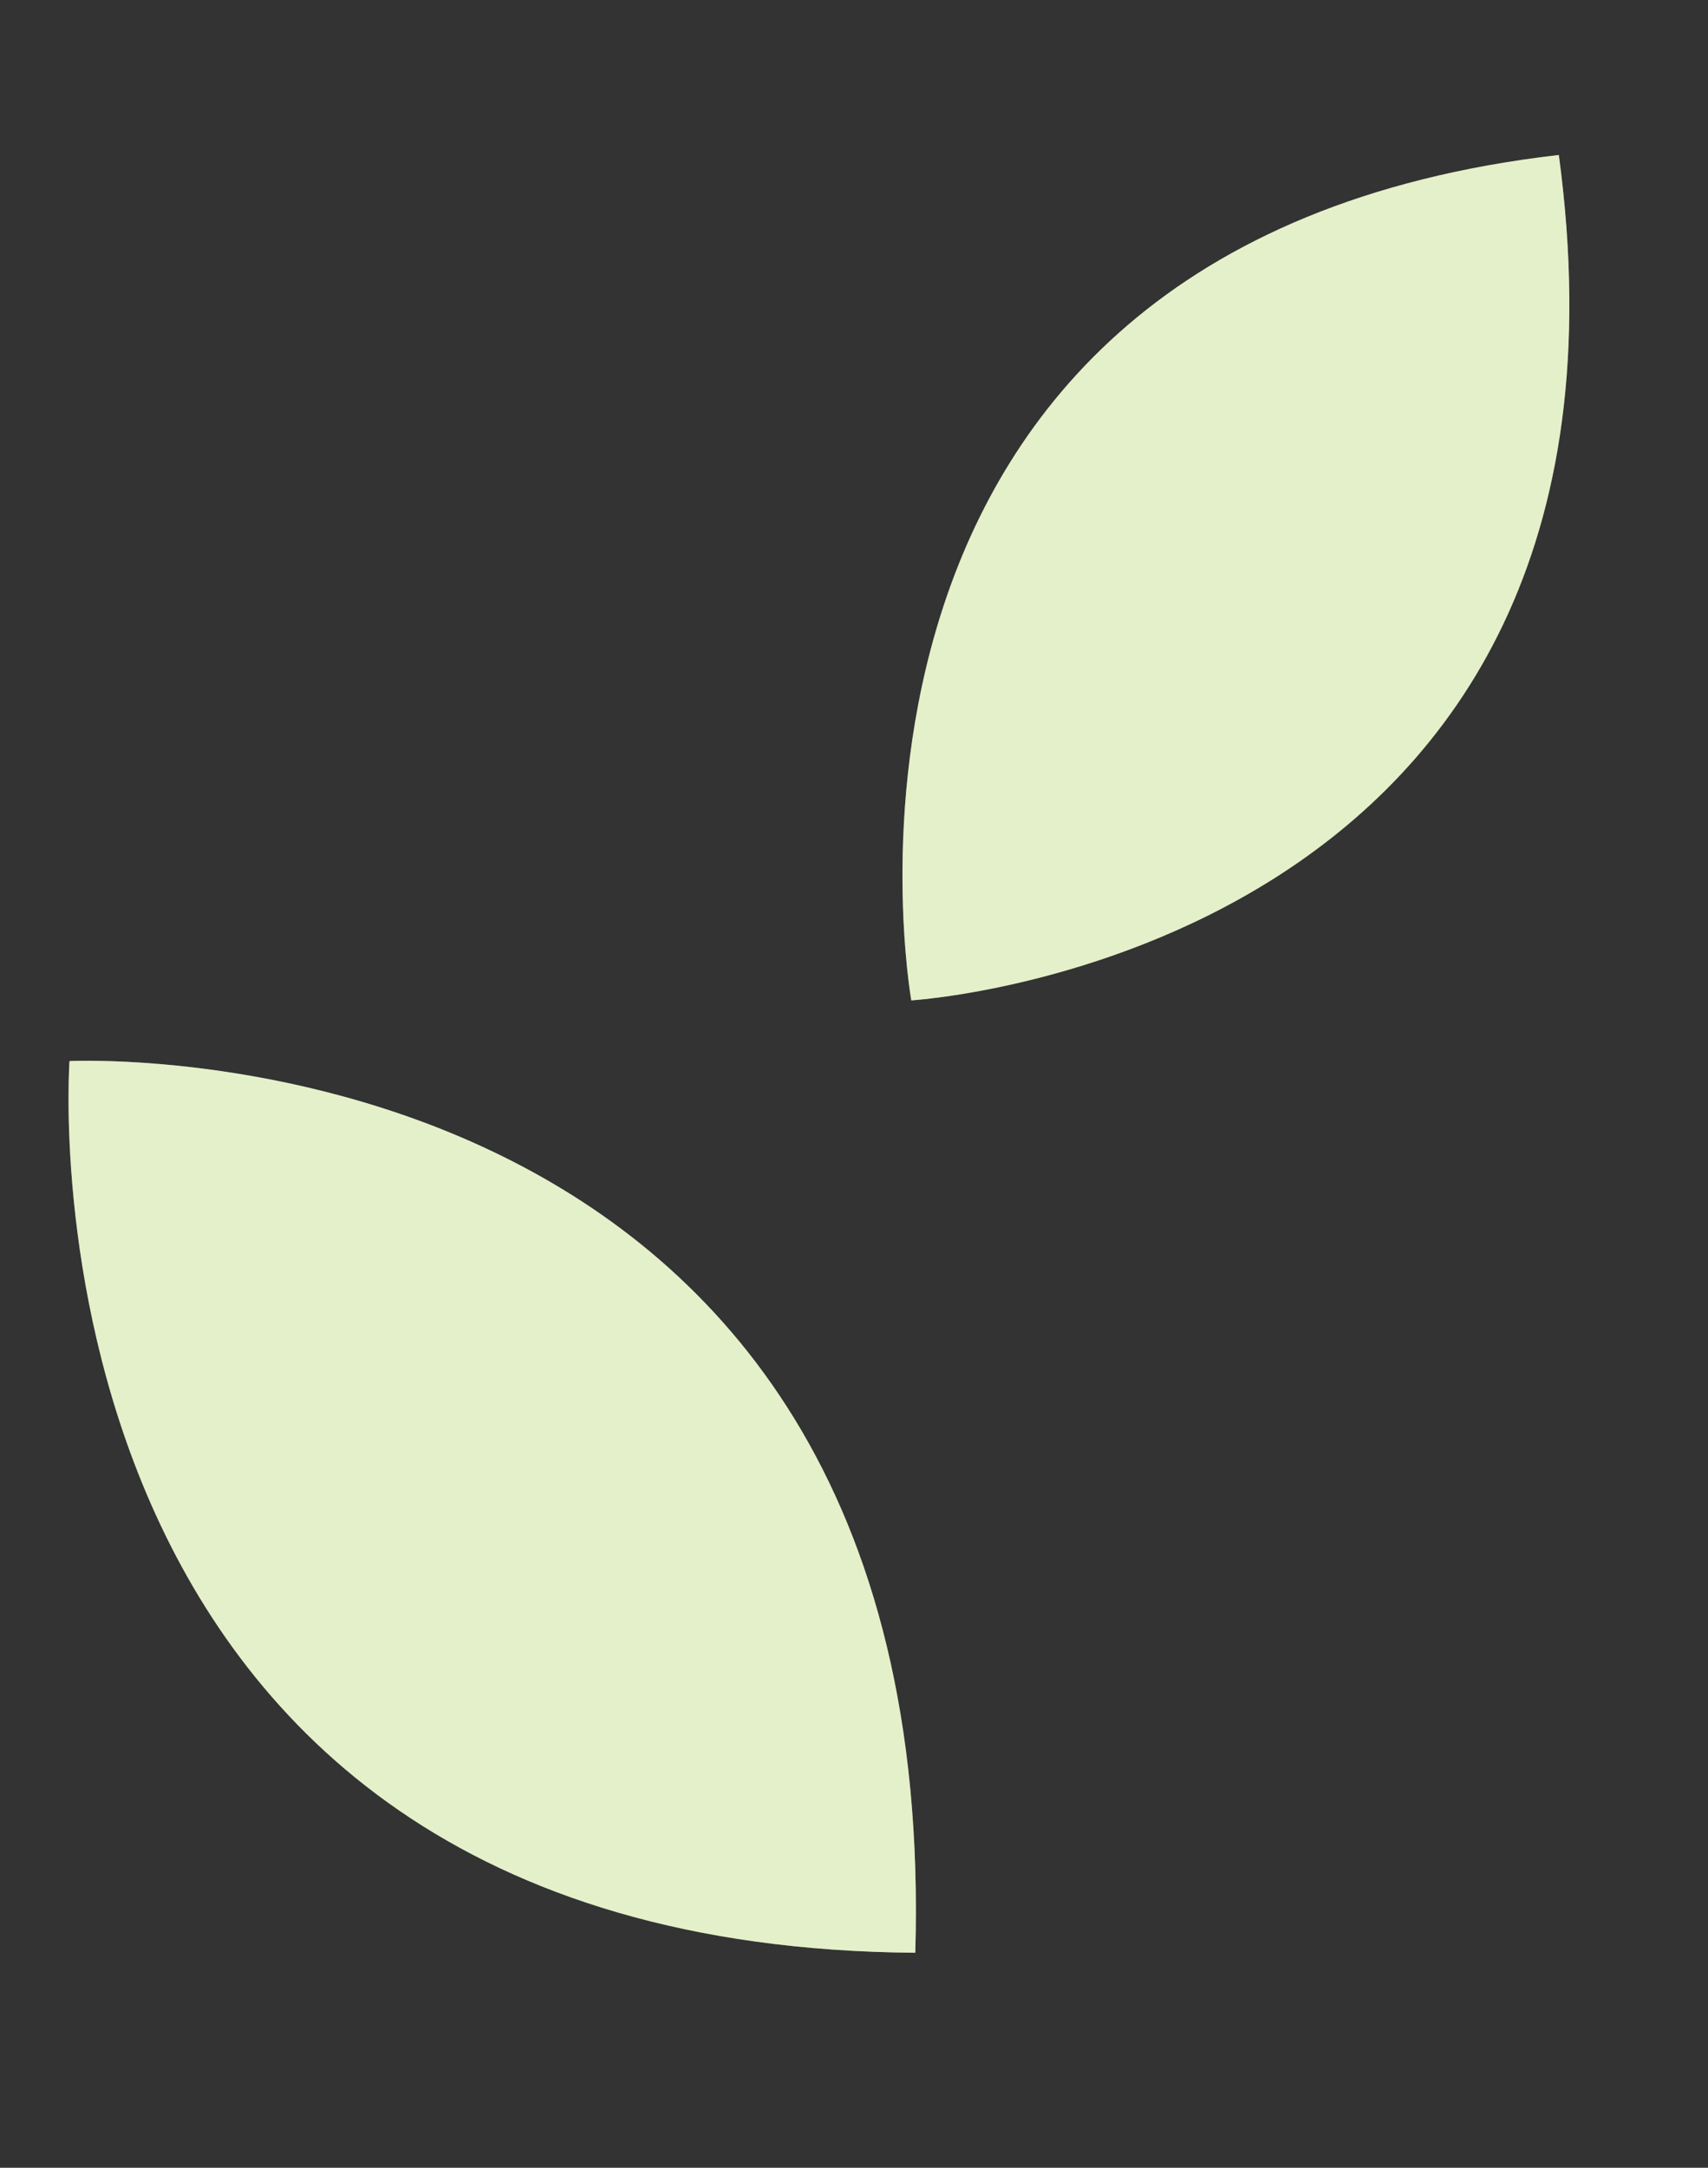
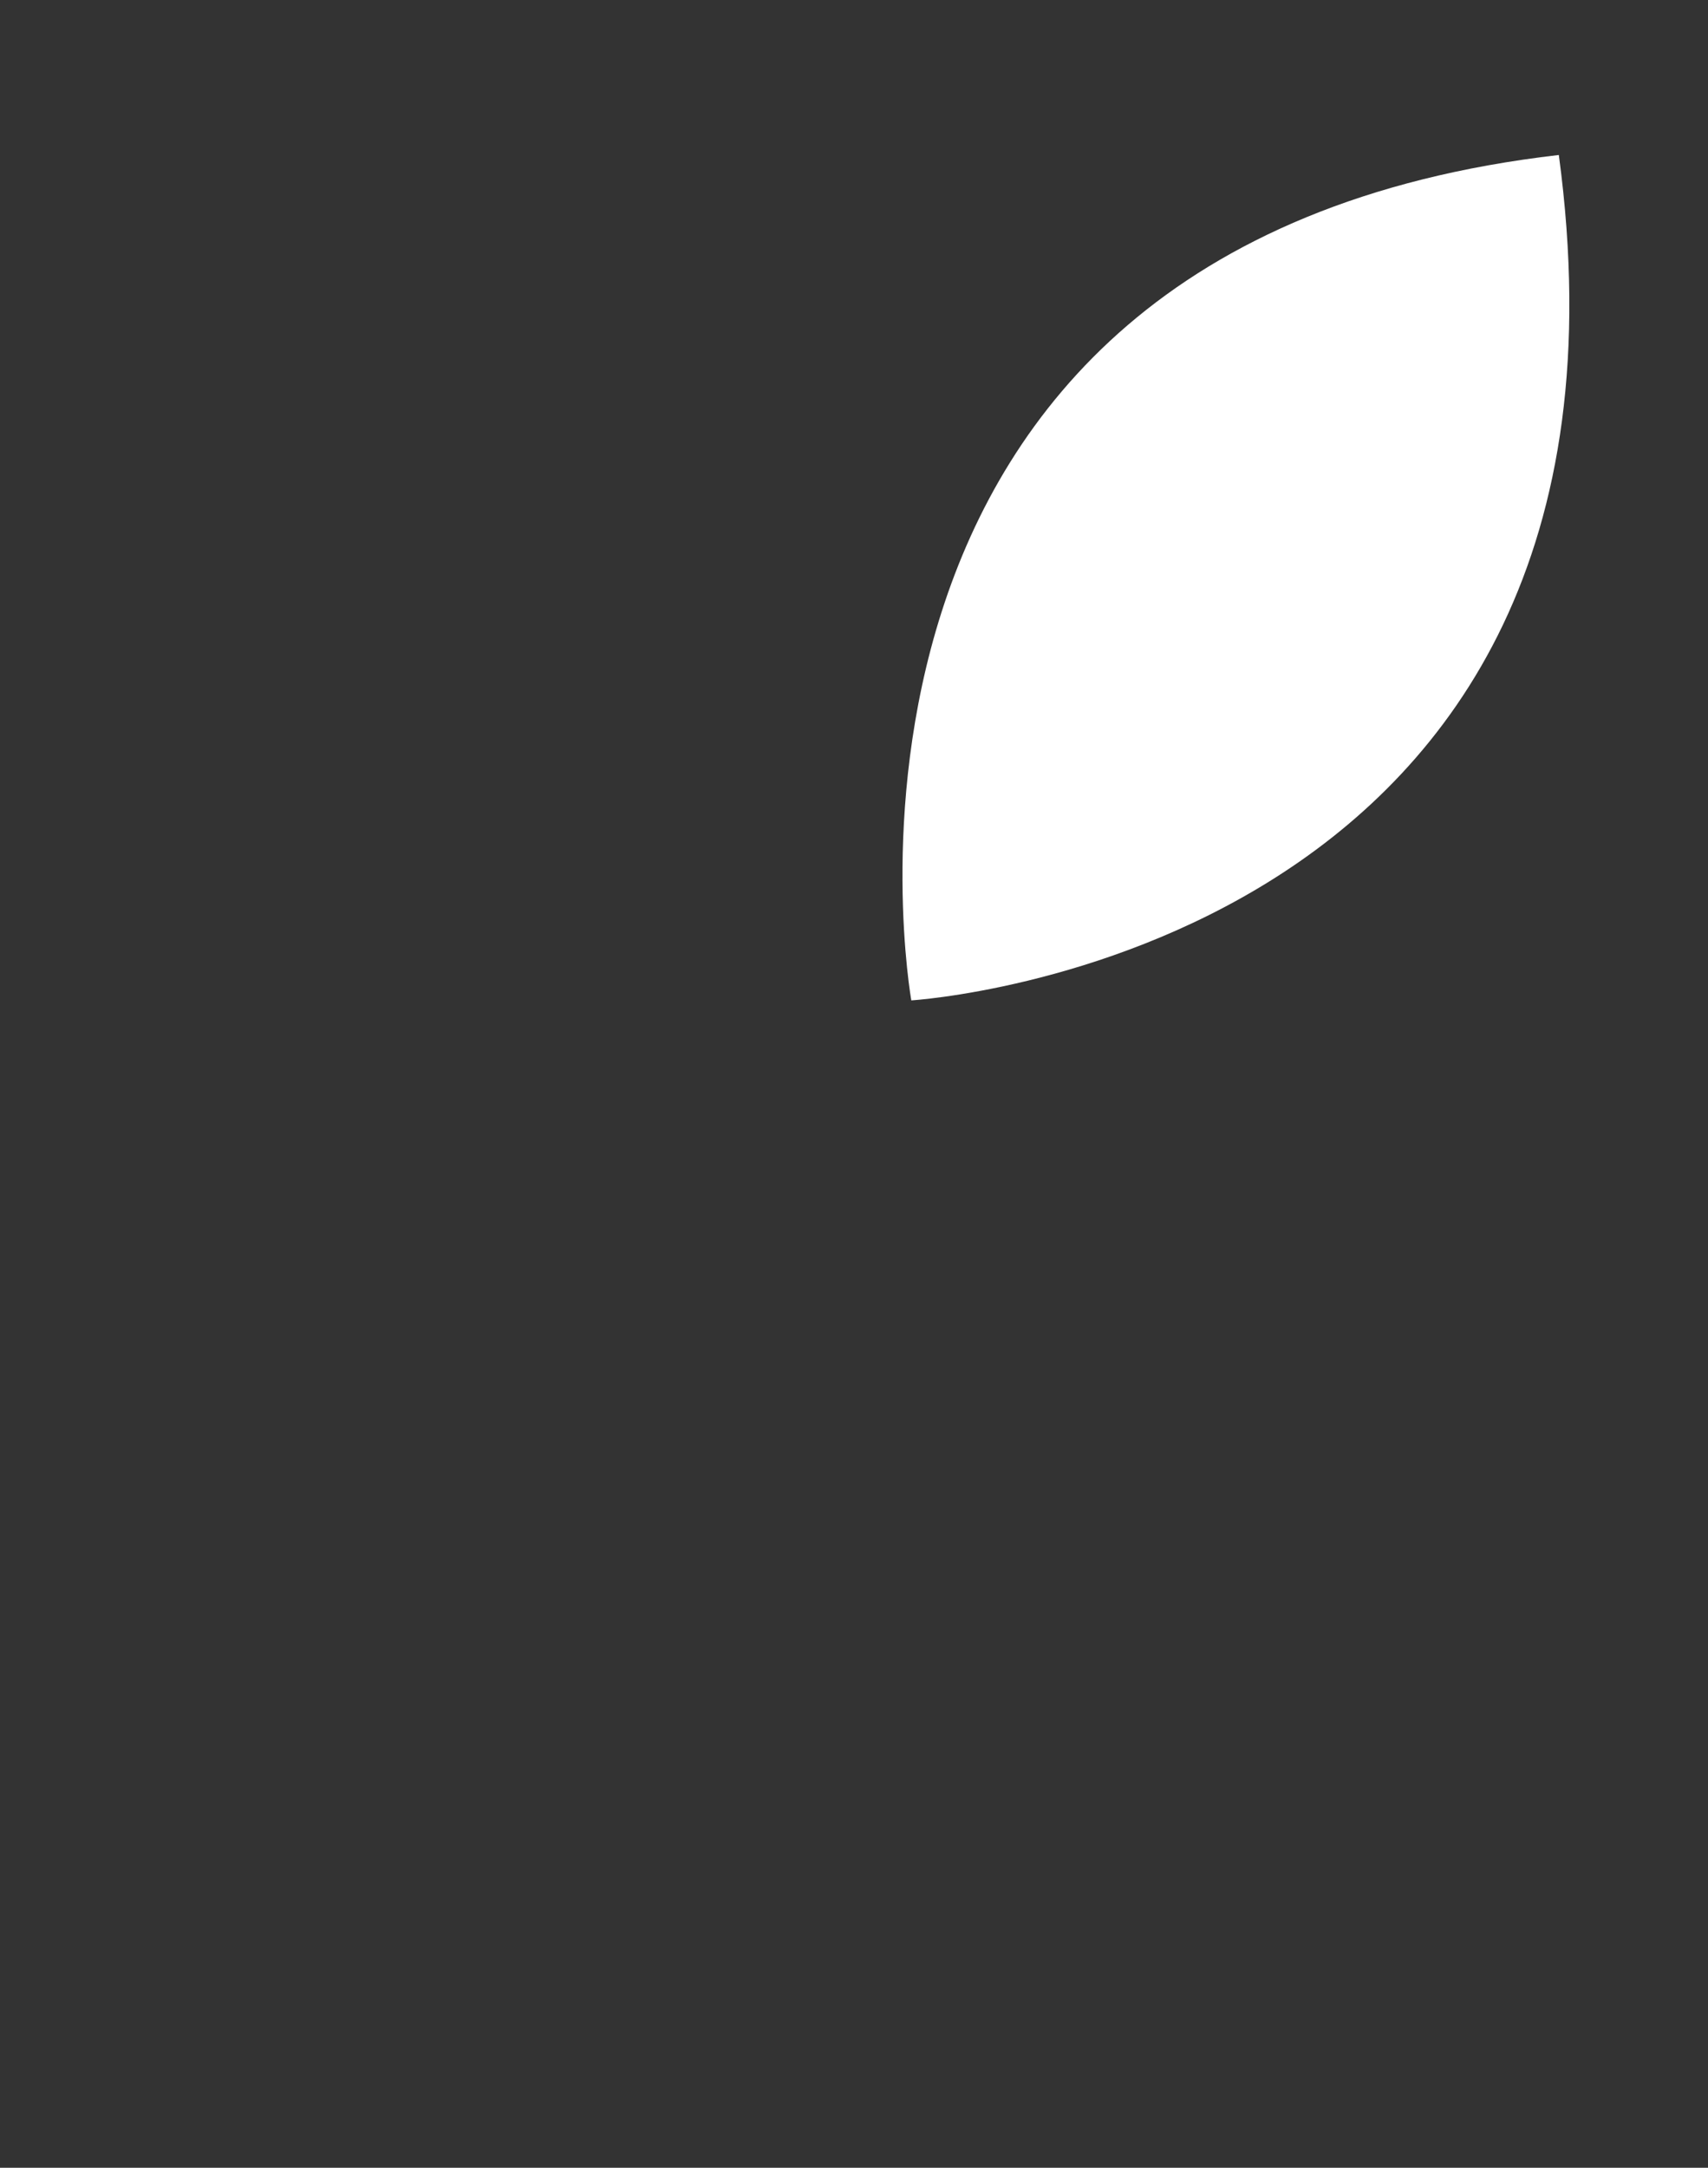
<svg xmlns="http://www.w3.org/2000/svg" width="67" height="85" viewBox="0 0 67 85" fill="none">
  <rect x="0" y="0" width="67" height="85" fill="#333333" stroke="none" />
-   <path d="M35.904 76.57C0.204 76.301 2.727 41.606 2.727 41.606C2.727 41.606 36.971 39.914 35.904 76.57Z" fill="white" />
-   <path d="M35.904 76.57C0.204 76.301 2.727 41.606 2.727 41.606C2.727 41.606 36.971 39.914 35.904 76.57Z" fill="#B3D564" fill-opacity="0.35" />
  <path d="M61.148 6.077C30.464 9.618 35.748 39.226 35.748 39.226C35.748 39.226 65.378 37.432 61.148 6.077Z" fill="white" />
-   <path d="M61.148 6.077C30.464 9.618 35.748 39.226 35.748 39.226C35.748 39.226 65.378 37.432 61.148 6.077Z" fill="#B3D564" fill-opacity="0.35" />
</svg>